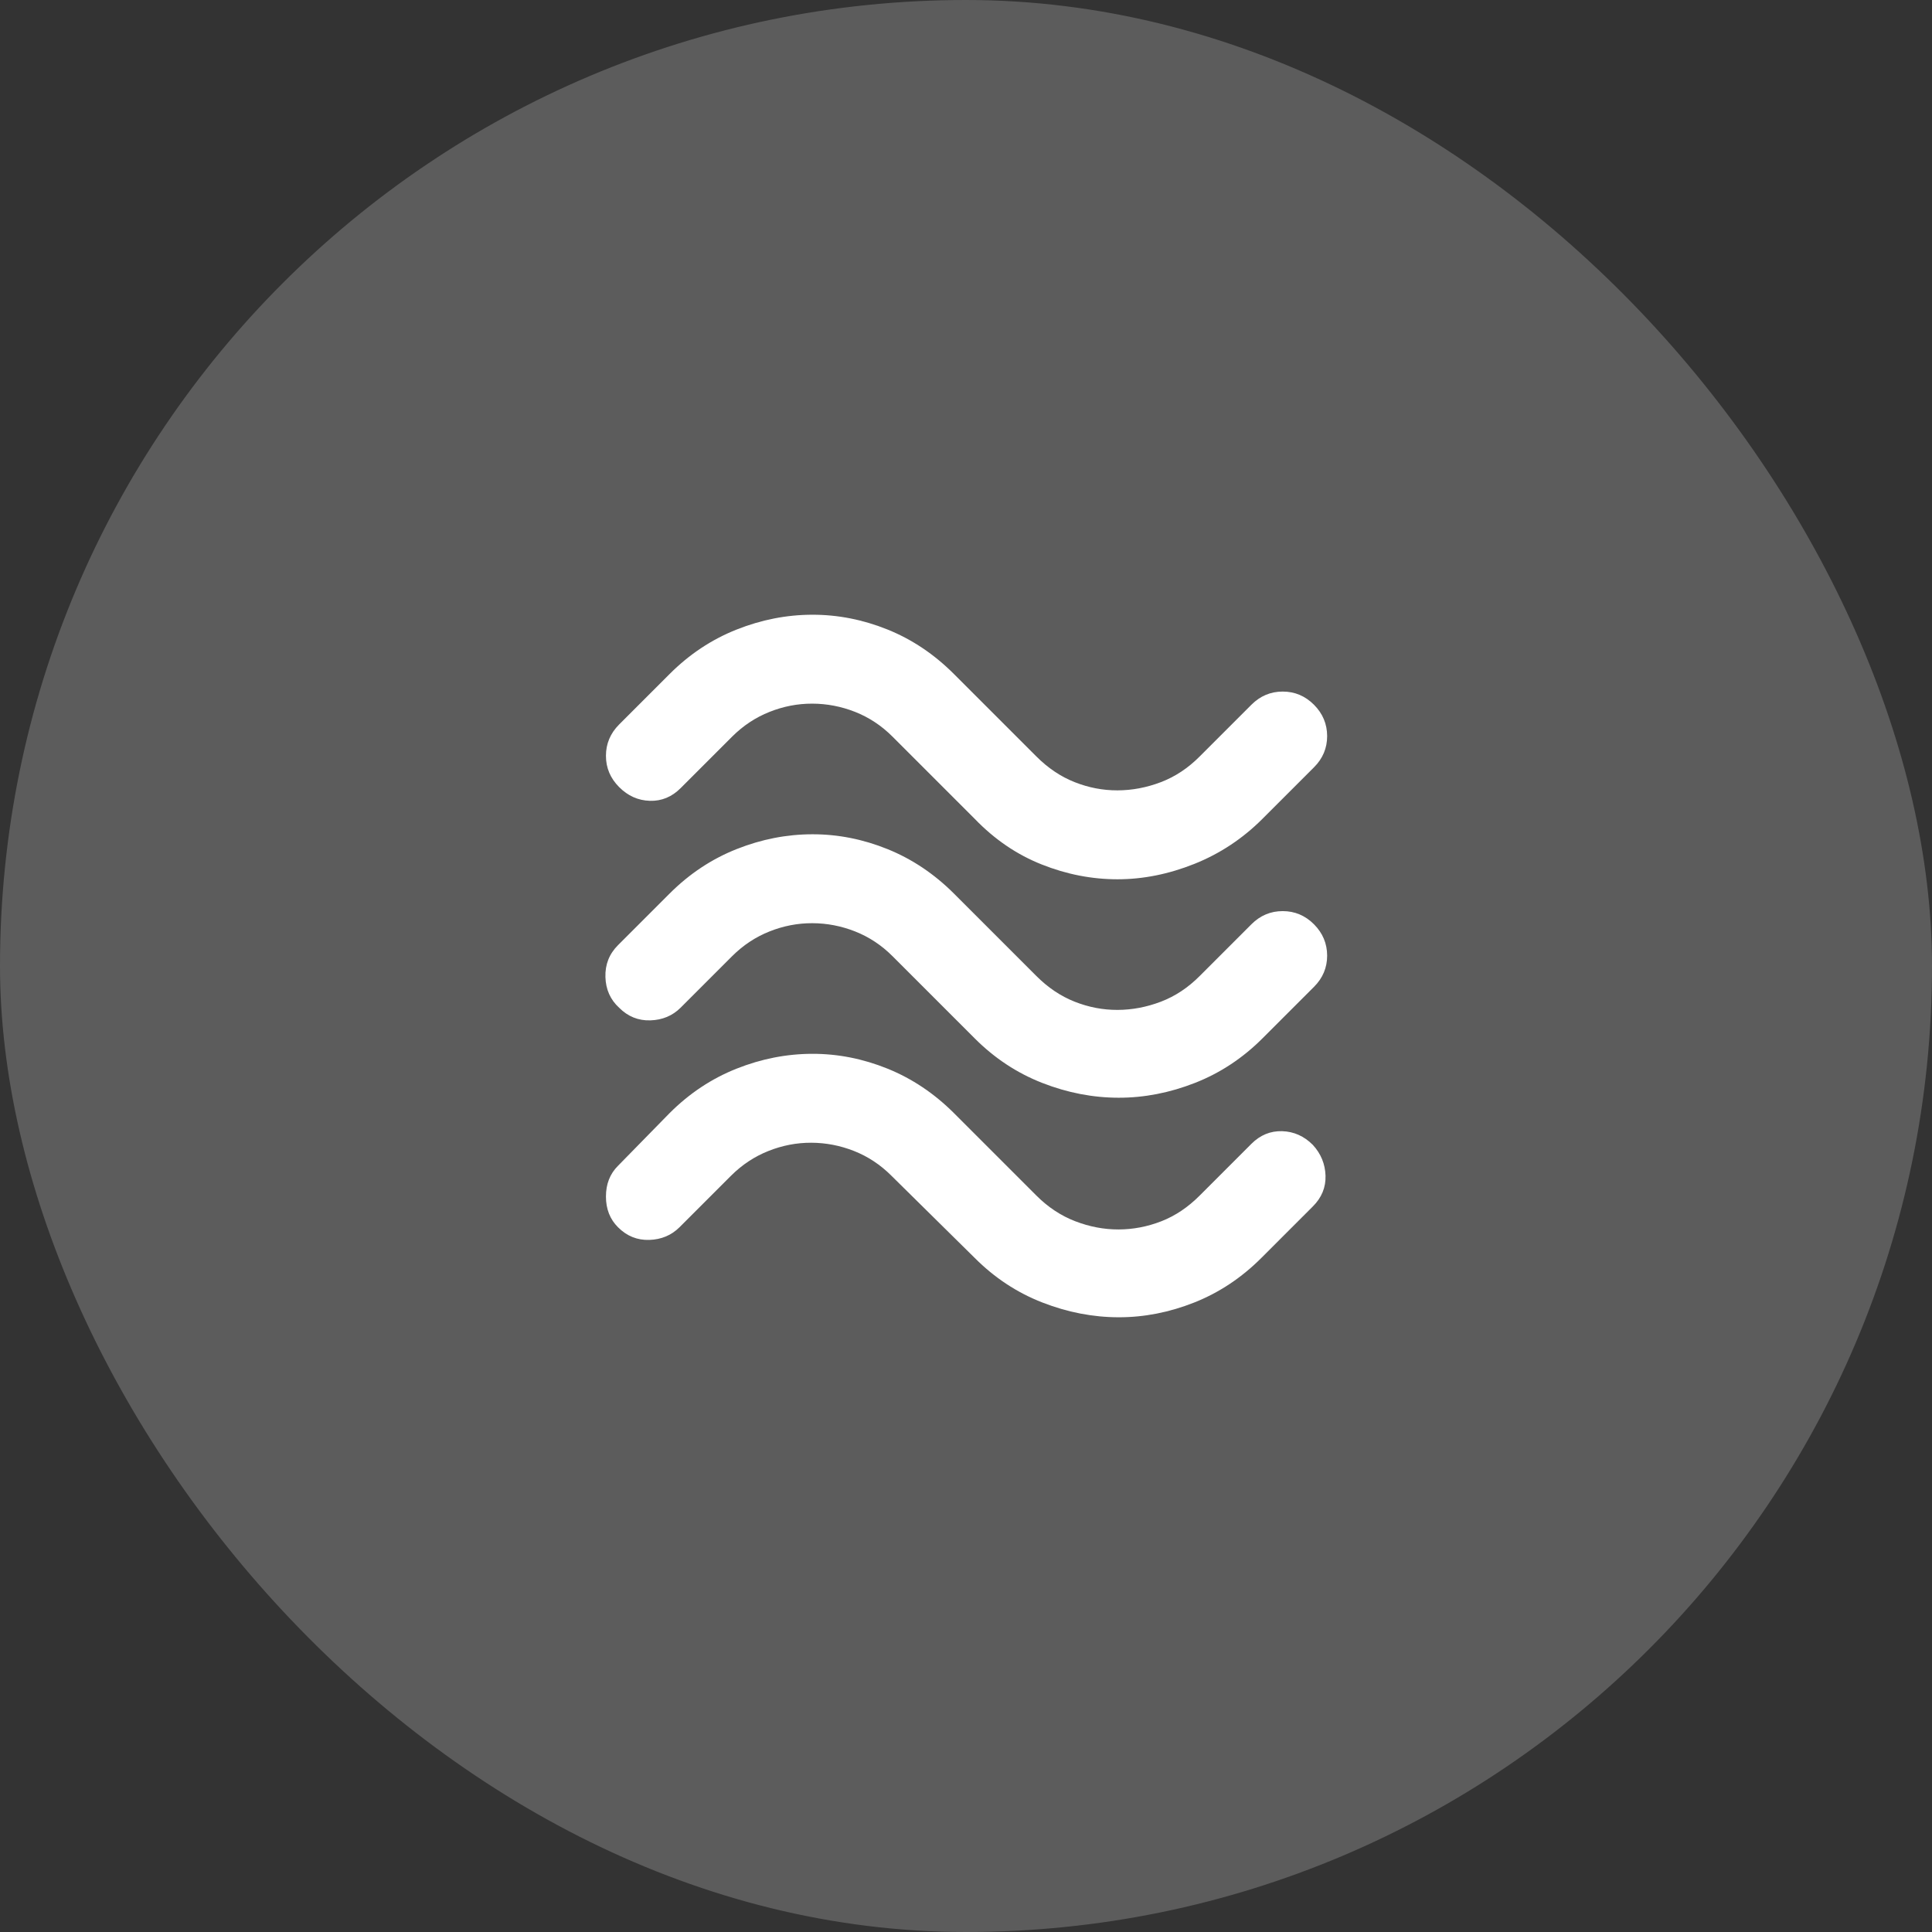
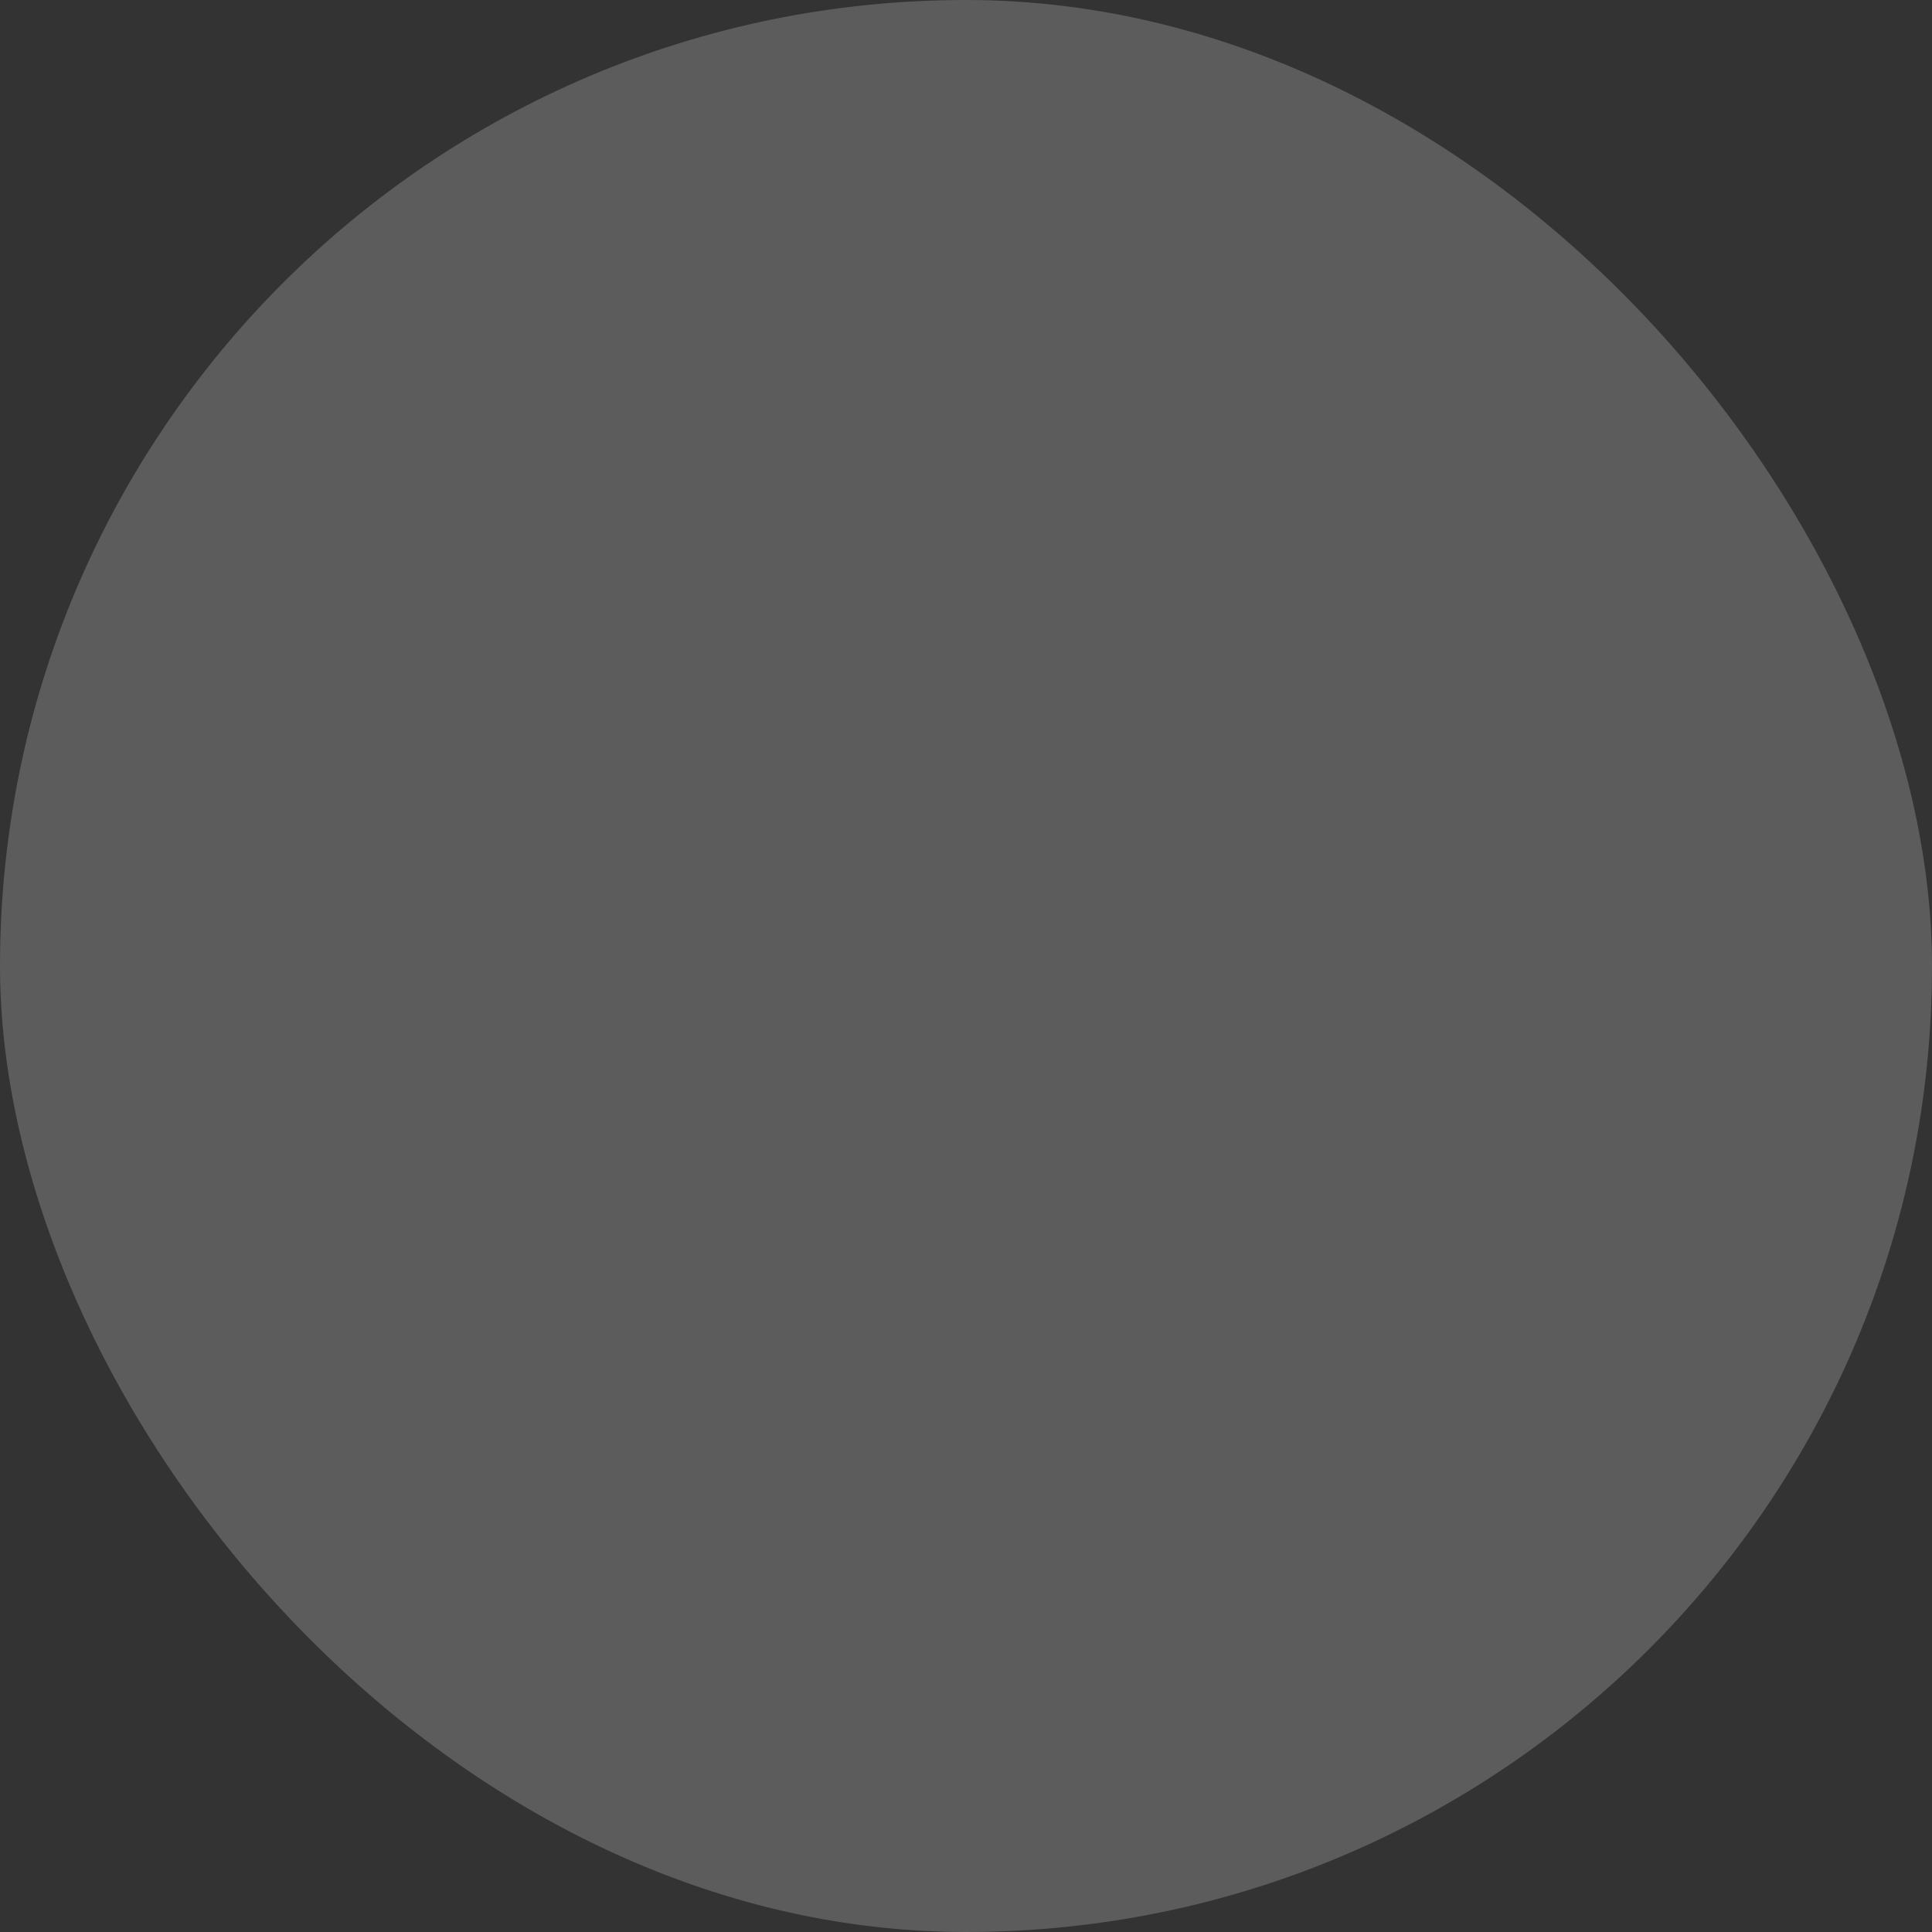
<svg xmlns="http://www.w3.org/2000/svg" width="44" height="44" viewBox="0 0 44 44" fill="none">
  <rect x="0" y="0" width="44" height="44" fill="#333333" stroke="none" />
  <rect width="44" height="44" rx="22" fill="white" fill-opacity="0.2" />
-   <path d="M28.75 18.65C28.3 19.1 27.783 19.442 27.2 19.675C26.616 19.908 26.033 20.025 25.45 20.025C24.866 20.025 24.291 19.913 23.725 19.688C23.158 19.463 22.65 19.117 22.2 18.65L20.325 16.775C20.075 16.525 19.791 16.338 19.475 16.213C19.158 16.088 18.833 16.026 18.5 16.025C18.166 16.024 17.841 16.087 17.525 16.213C17.208 16.339 16.925 16.526 16.675 16.775L15.5 17.95C15.3 18.15 15.066 18.246 14.8 18.238C14.533 18.23 14.3 18.126 14.1 17.925C13.9 17.724 13.8 17.487 13.8 17.213C13.8 16.939 13.9 16.701 14.1 16.5L15.25 15.35C15.7 14.9 16.208 14.563 16.775 14.338C17.341 14.113 17.916 14.001 18.5 14C19.083 13.999 19.654 14.112 20.213 14.337C20.771 14.562 21.275 14.9 21.725 15.35L23.6 17.225C23.866 17.492 24.158 17.688 24.475 17.813C24.791 17.938 25.116 18.001 25.45 18C25.783 17.999 26.112 17.937 26.438 17.813C26.763 17.689 27.059 17.493 27.325 17.225L28.5 16.05C28.7 15.85 28.937 15.75 29.213 15.75C29.488 15.75 29.725 15.85 29.925 16.05C30.124 16.25 30.224 16.488 30.225 16.763C30.225 17.038 30.125 17.276 29.925 17.475L28.75 18.65ZM28.75 23.65C28.3 24.1 27.787 24.438 27.213 24.663C26.638 24.888 26.058 25.001 25.474 25C24.889 24.999 24.31 24.887 23.737 24.663C23.163 24.439 22.651 24.101 22.2 23.65L20.325 21.775C20.075 21.525 19.791 21.338 19.475 21.213C19.158 21.088 18.833 21.026 18.5 21.025C18.166 21.024 17.841 21.087 17.525 21.213C17.208 21.339 16.925 21.526 16.675 21.775L15.5 22.95C15.316 23.133 15.087 23.229 14.813 23.238C14.538 23.247 14.3 23.151 14.1 22.95C13.9 22.767 13.796 22.533 13.788 22.25C13.78 21.967 13.875 21.725 14.075 21.525L15.25 20.35C15.7 19.9 16.208 19.563 16.775 19.338C17.341 19.113 17.916 19.001 18.5 19C19.083 18.999 19.654 19.112 20.213 19.338C20.771 19.564 21.275 19.901 21.725 20.35L23.6 22.225C23.866 22.492 24.158 22.688 24.475 22.813C24.791 22.938 25.116 23.001 25.45 23C25.783 22.999 26.112 22.937 26.438 22.813C26.763 22.689 27.059 22.493 27.325 22.225L28.5 21.05C28.7 20.85 28.937 20.75 29.213 20.75C29.488 20.75 29.725 20.85 29.925 21.05C30.124 21.25 30.224 21.488 30.225 21.763C30.225 22.038 30.125 22.276 29.925 22.475L28.75 23.65ZM28.725 28.65C28.275 29.1 27.766 29.438 27.2 29.663C26.633 29.888 26.058 30.001 25.475 30C24.891 29.999 24.312 29.887 23.738 29.663C23.163 29.439 22.65 29.101 22.2 28.65L20.3 26.775C20.05 26.525 19.766 26.338 19.45 26.213C19.133 26.088 18.808 26.026 18.475 26.025C18.141 26.024 17.816 26.087 17.5 26.213C17.183 26.339 16.9 26.526 16.65 26.775L15.475 27.95C15.291 28.133 15.062 28.229 14.788 28.238C14.513 28.247 14.275 28.151 14.075 27.95C13.891 27.767 13.8 27.533 13.8 27.25C13.8 26.967 13.891 26.733 14.075 26.55L15.25 25.35C15.7 24.9 16.208 24.563 16.775 24.338C17.341 24.113 17.916 24.001 18.5 24C19.083 23.999 19.654 24.112 20.213 24.338C20.771 24.564 21.275 24.901 21.725 25.35L23.6 27.225C23.866 27.492 24.162 27.688 24.488 27.813C24.813 27.938 25.142 28.001 25.475 28C25.807 27.999 26.132 27.937 26.45 27.813C26.767 27.689 27.059 27.493 27.325 27.225L28.5 26.05C28.7 25.85 28.933 25.754 29.2 25.762C29.466 25.77 29.7 25.874 29.9 26.075C30.083 26.275 30.179 26.508 30.188 26.775C30.196 27.042 30.1 27.275 29.9 27.475L28.725 28.65Z" fill="white" />
</svg>